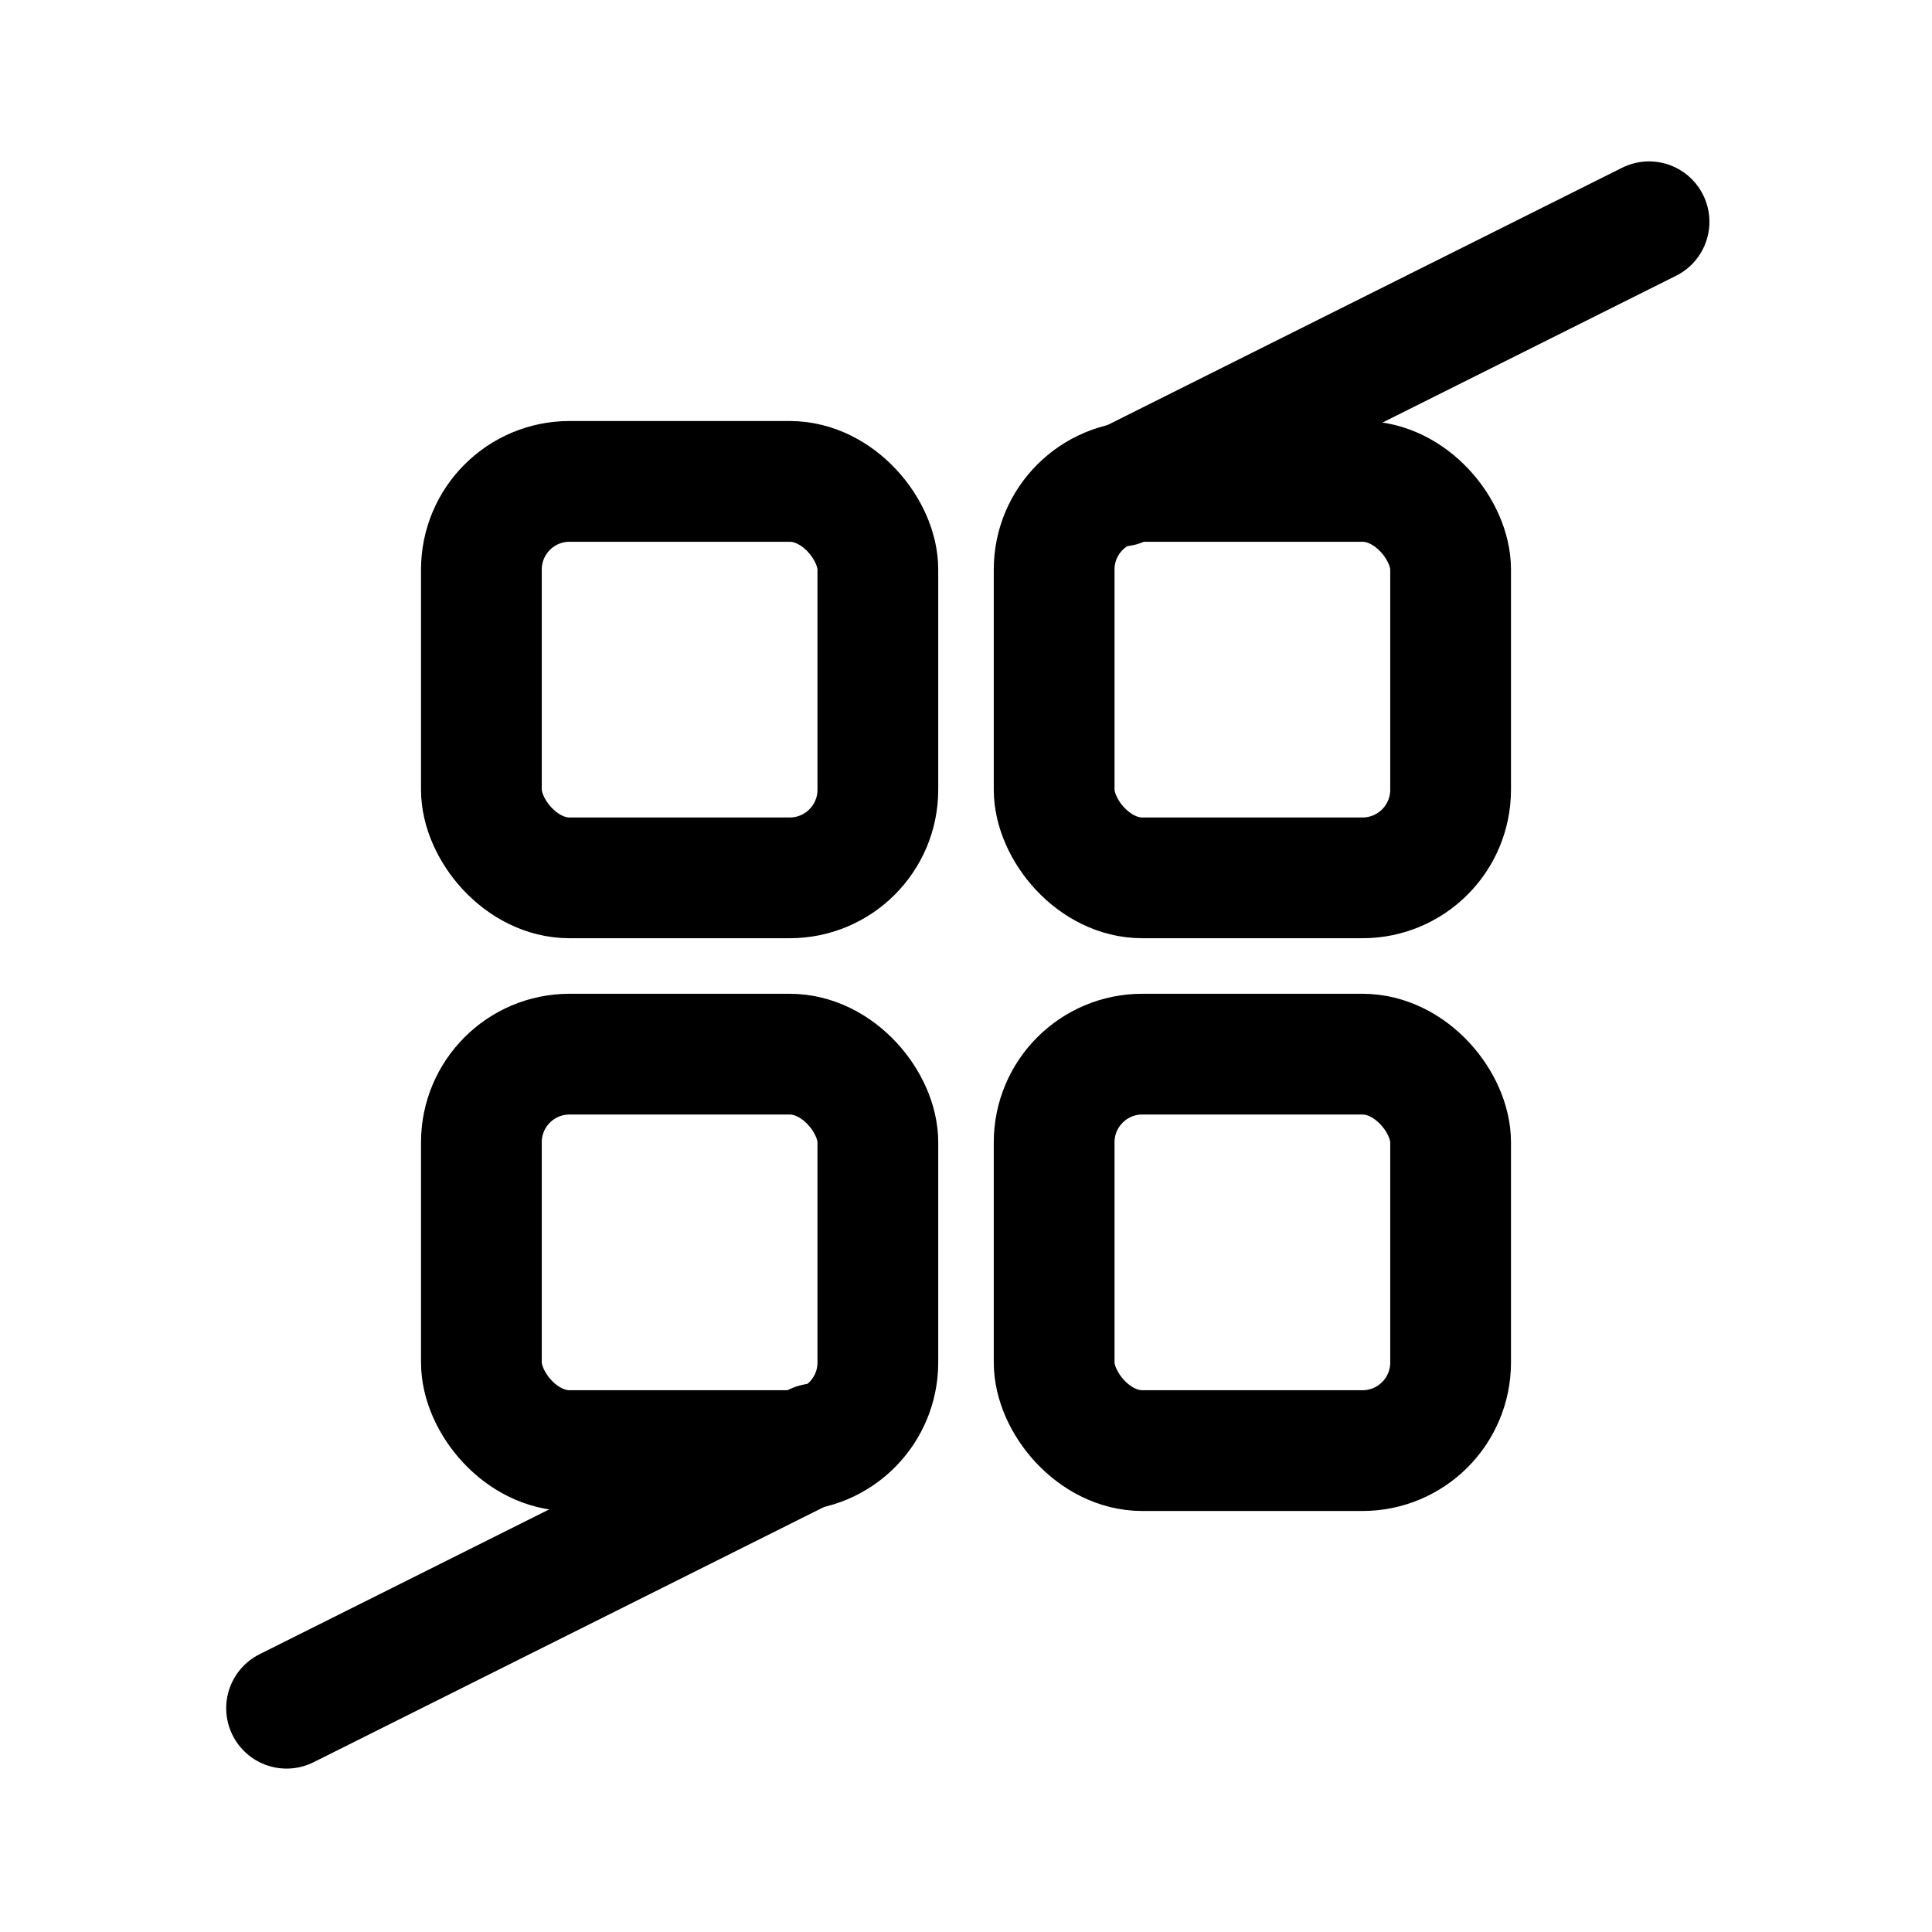
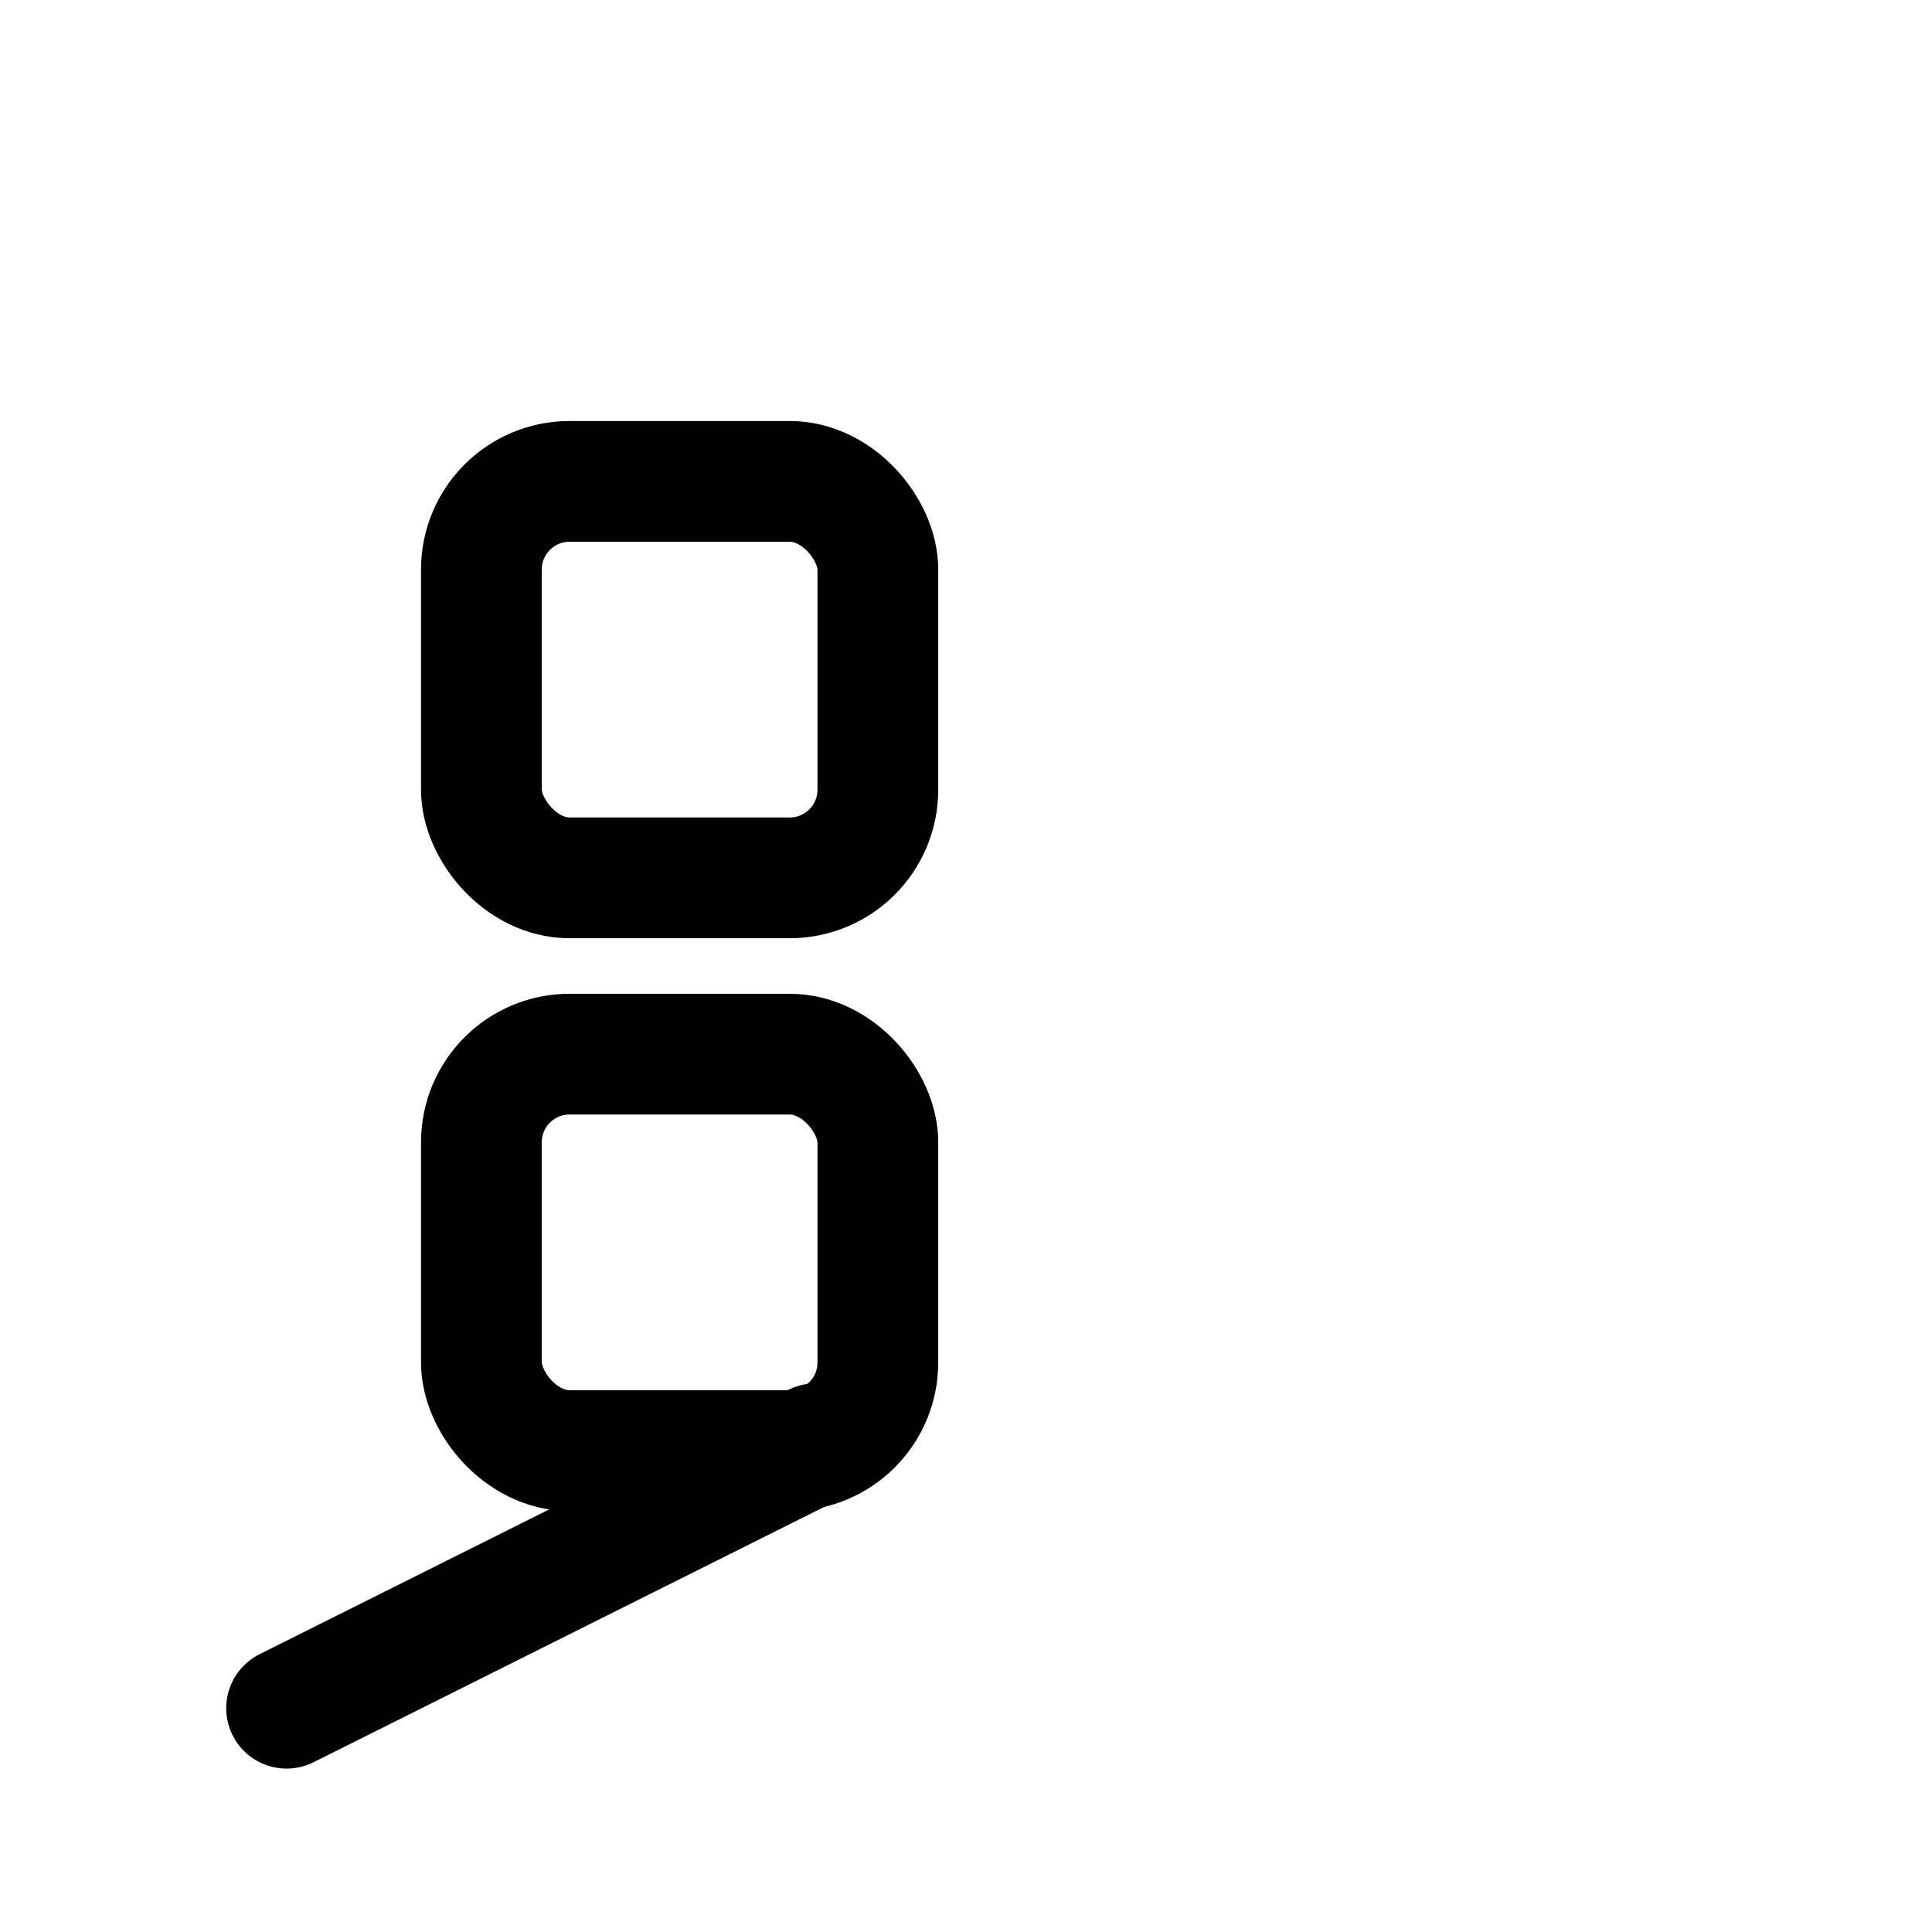
<svg xmlns="http://www.w3.org/2000/svg" id="Capa_1" version="1.1" viewBox="0 0 48 48">
  <defs>
    <style>
      .st0 {
        stroke-linecap: round;
      }

      .st0, .st1 {
        fill: none;
        stroke: #000;
        stroke-miterlimit: 10;
        stroke-width: 3px;
      }
    </style>
  </defs>
  <g>
    <rect class="st1" x="11.96" y="11.96" width="9.85" height="9.85" rx="2.19" ry="2.19" />
-     <rect class="st1" x="26.19" y="11.96" width="9.85" height="9.85" rx="2.19" ry="2.19" />
    <rect class="st1" x="11.96" y="26.19" width="9.85" height="9.85" rx="2.19" ry="2.19" />
-     <rect class="st1" x="26.19" y="26.19" width="9.85" height="9.85" rx="2.19" ry="2.19" />
  </g>
-   <path class="st0" d="M40.97,5.51l-13.14,6.57" />
  <path class="st0" d="M20.26,35.87l-13.14,6.57" />
</svg>